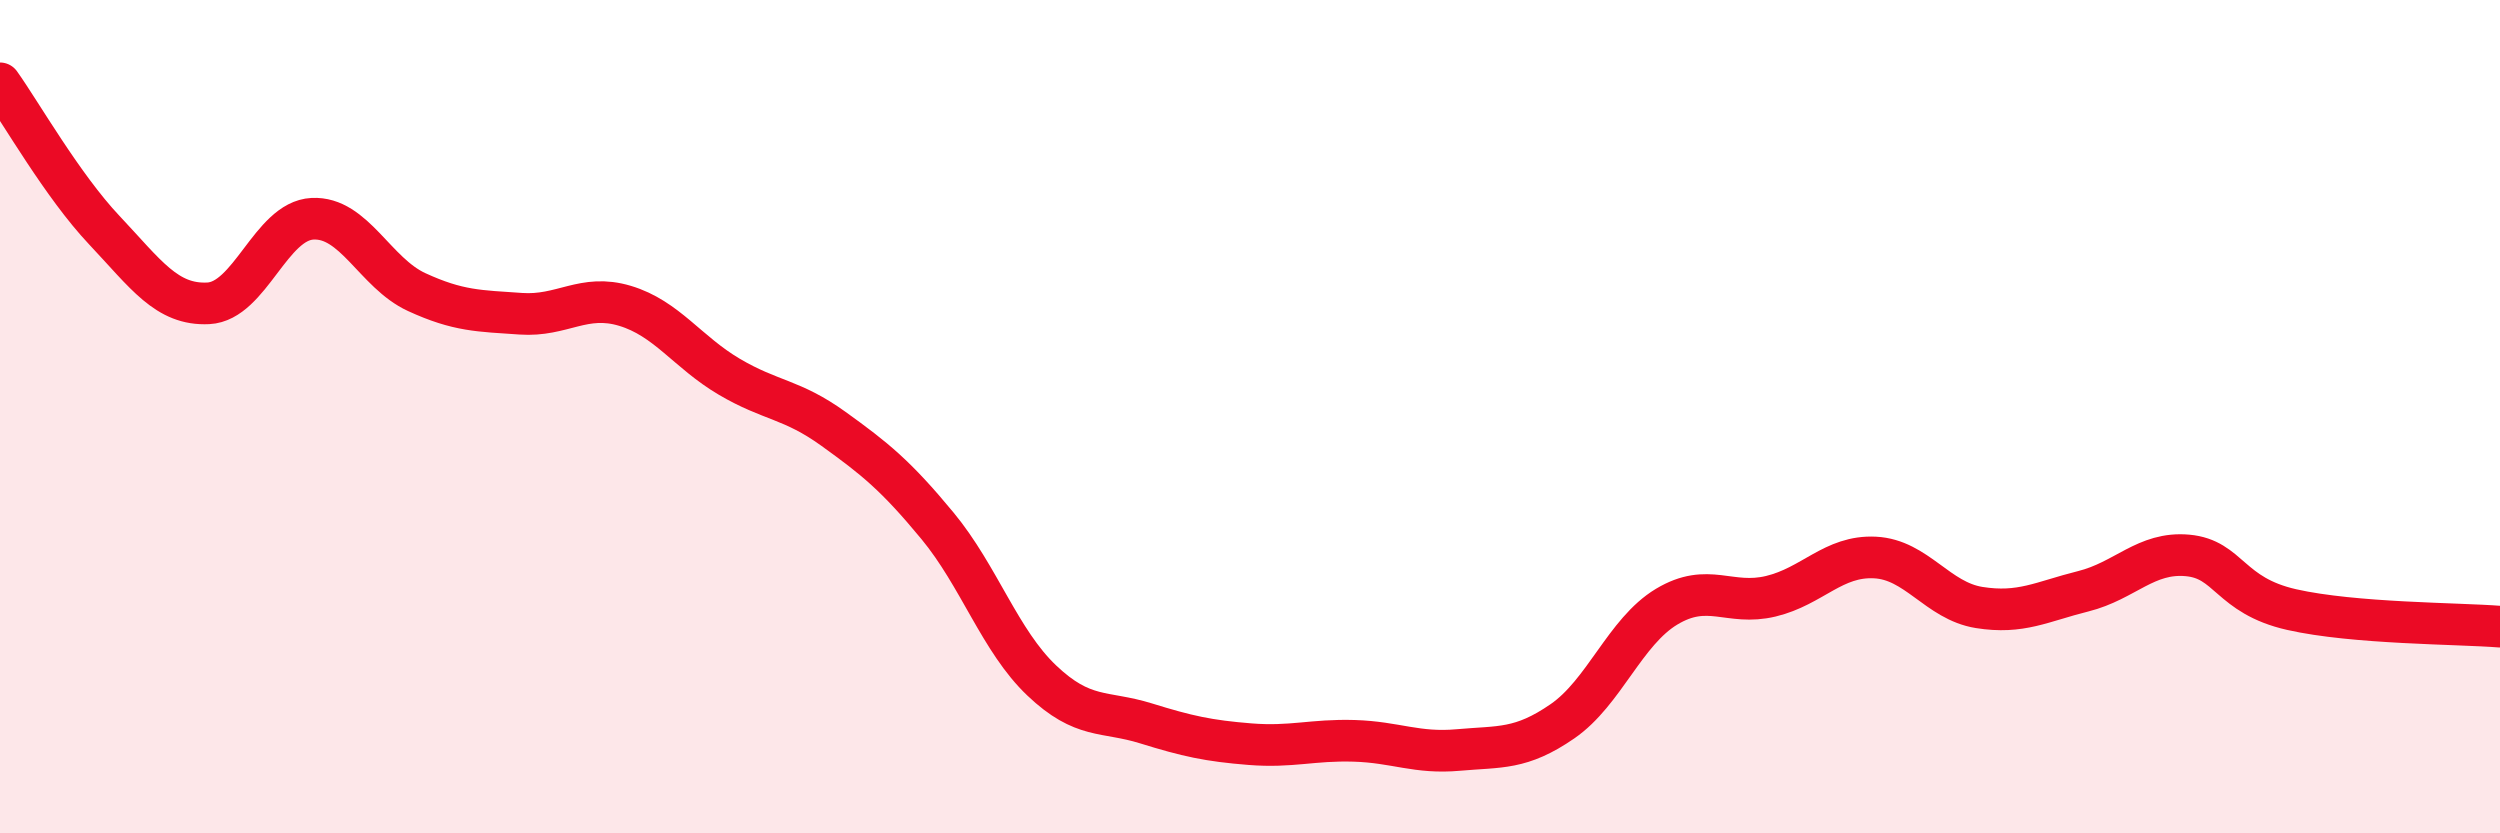
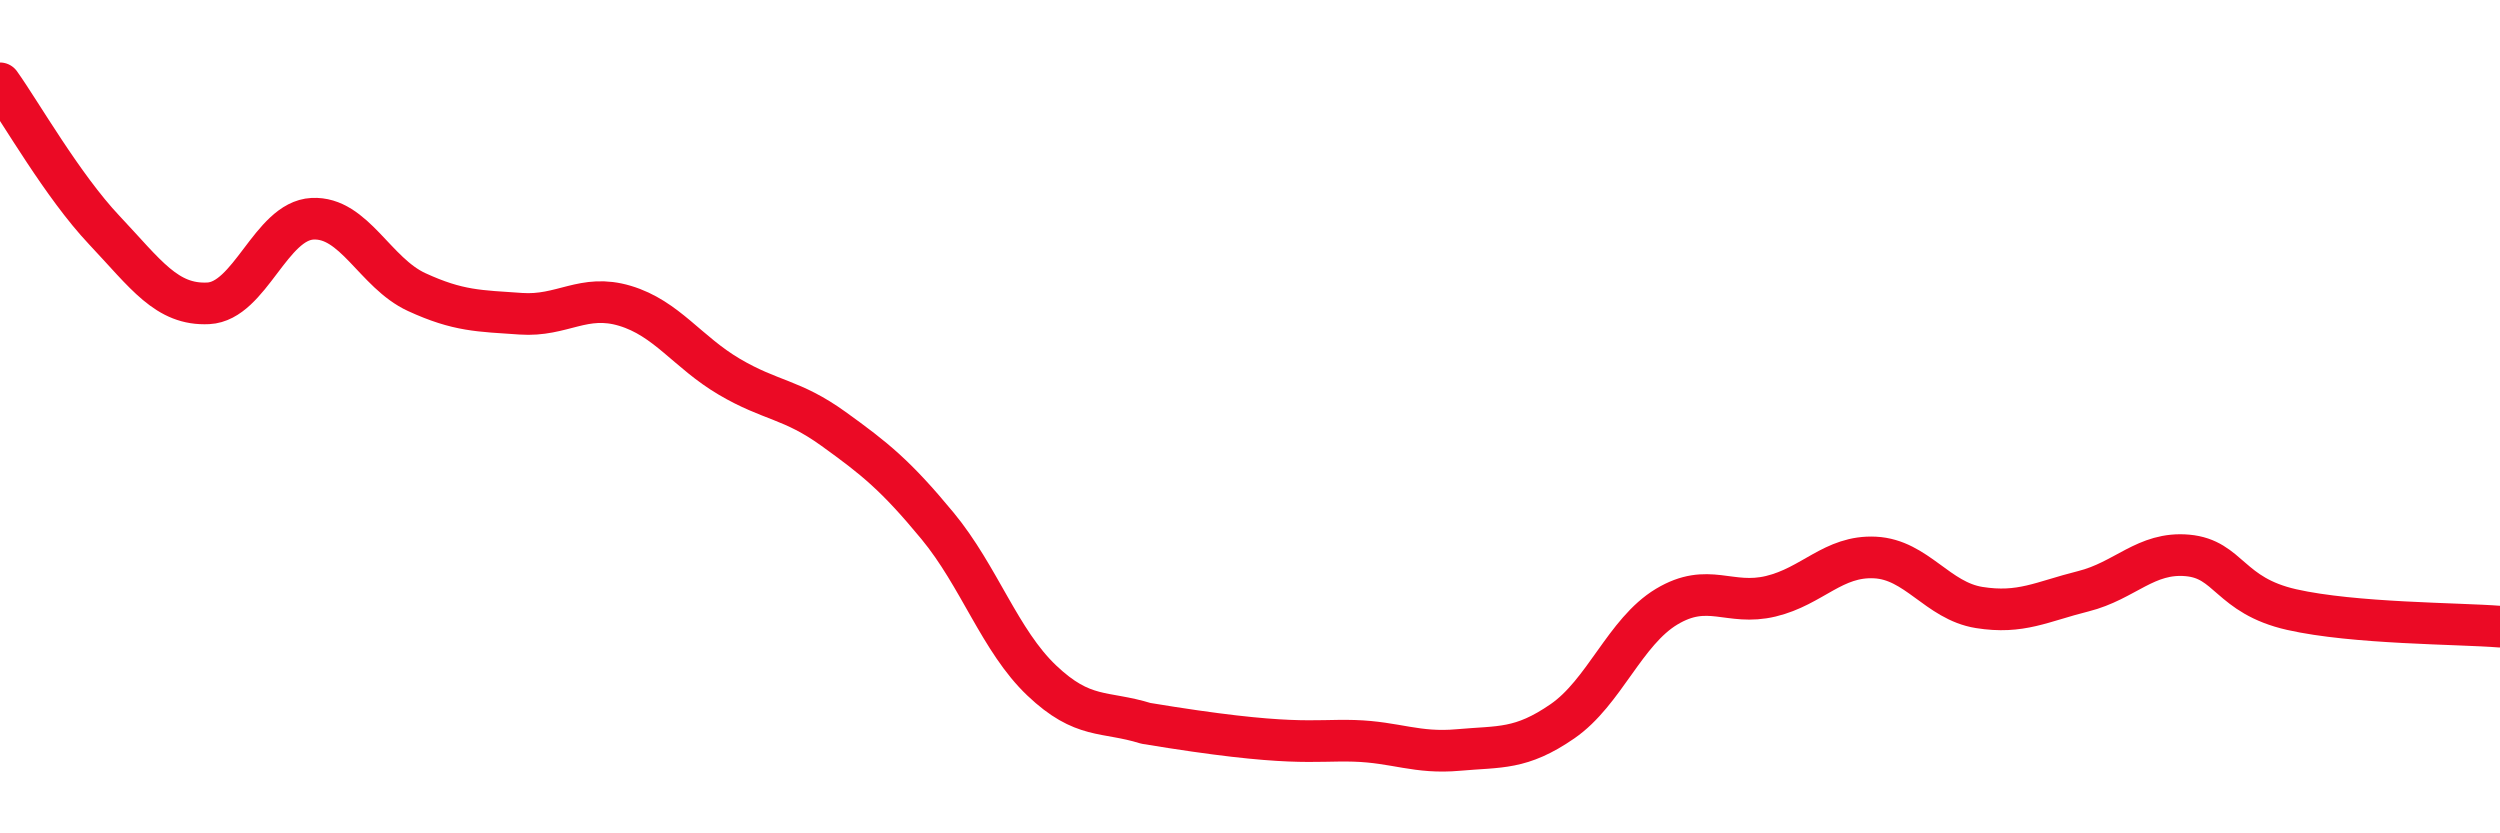
<svg xmlns="http://www.w3.org/2000/svg" width="60" height="20" viewBox="0 0 60 20">
-   <path d="M 0,2 C 0.5,2.7 1.5,4.46 2.5,5.52 C 3.5,6.58 4,7.33 5,7.28 C 6,7.23 6.5,5.3 7.5,5.25 C 8.5,5.2 9,6.55 10,7.01 C 11,7.47 11.5,7.46 12.5,7.53 C 13.5,7.6 14,7.04 15,7.34 C 16,7.64 16.5,8.45 17.5,9.04 C 18.5,9.63 19,9.57 20,10.29 C 21,11.01 21.5,11.41 22.5,12.62 C 23.5,13.83 24,15.38 25,16.33 C 26,17.28 26.5,17.05 27.5,17.36 C 28.5,17.67 29,17.78 30,17.86 C 31,17.94 31.5,17.75 32.5,17.78 C 33.5,17.81 34,18.09 35,18 C 36,17.91 36.5,18 37.5,17.31 C 38.5,16.62 39,15.16 40,14.56 C 41,13.96 41.5,14.55 42.5,14.31 C 43.5,14.07 44,13.33 45,13.38 C 46,13.43 46.5,14.42 47.5,14.58 C 48.5,14.74 49,14.44 50,14.19 C 51,13.94 51.5,13.24 52.5,13.33 C 53.5,13.42 53.5,14.29 55,14.63 C 56.5,14.97 59,14.96 60,15.04L60 20L0 20Z" fill="#EB0A25" opacity="0.1" stroke-linecap="round" stroke-linejoin="round" />
-   <path d="M 0,2 C 0.5,2.7 1.5,4.46 2.5,5.52 C 3.5,6.58 4,7.33 5,7.28 C 6,7.23 6.5,5.3 7.5,5.25 C 8.5,5.2 9,6.55 10,7.01 C 11,7.47 11.5,7.46 12.5,7.53 C 13.5,7.6 14,7.04 15,7.34 C 16,7.64 16.5,8.45 17.5,9.04 C 18.5,9.63 19,9.57 20,10.29 C 21,11.01 21.5,11.41 22.5,12.62 C 23.5,13.83 24,15.38 25,16.33 C 26,17.28 26.5,17.05 27.5,17.36 C 28.5,17.67 29,17.78 30,17.86 C 31,17.94 31.5,17.75 32.5,17.78 C 33.5,17.81 34,18.09 35,18 C 36,17.91 36.5,18 37.5,17.31 C 38.5,16.62 39,15.16 40,14.56 C 41,13.96 41.5,14.55 42.5,14.31 C 43.5,14.07 44,13.33 45,13.38 C 46,13.43 46.5,14.42 47.5,14.58 C 48.5,14.74 49,14.44 50,14.19 C 51,13.94 51.5,13.24 52.5,13.33 C 53.5,13.42 53.5,14.29 55,14.63 C 56.5,14.97 59,14.96 60,15.04" stroke="#EB0A25" stroke-width="1" fill="none" stroke-linecap="round" stroke-linejoin="round" />
+   <path d="M 0,2 C 0.5,2.7 1.5,4.46 2.5,5.52 C 3.5,6.58 4,7.33 5,7.28 C 6,7.23 6.5,5.3 7.5,5.25 C 8.5,5.2 9,6.55 10,7.01 C 11,7.47 11.5,7.46 12.5,7.53 C 13.5,7.6 14,7.04 15,7.34 C 16,7.64 16.5,8.45 17.5,9.04 C 18.5,9.63 19,9.57 20,10.29 C 21,11.01 21.5,11.41 22.5,12.62 C 23.5,13.83 24,15.38 25,16.33 C 26,17.28 26.5,17.05 27.5,17.36 C 31,17.94 31.5,17.75 32.5,17.78 C 33.5,17.81 34,18.09 35,18 C 36,17.91 36.5,18 37.5,17.31 C 38.5,16.62 39,15.16 40,14.56 C 41,13.96 41.5,14.55 42.5,14.31 C 43.5,14.07 44,13.33 45,13.38 C 46,13.43 46.5,14.42 47.5,14.58 C 48.5,14.74 49,14.44 50,14.19 C 51,13.94 51.5,13.24 52.5,13.33 C 53.5,13.42 53.5,14.29 55,14.63 C 56.5,14.97 59,14.96 60,15.04" stroke="#EB0A25" stroke-width="1" fill="none" stroke-linecap="round" stroke-linejoin="round" />
</svg>